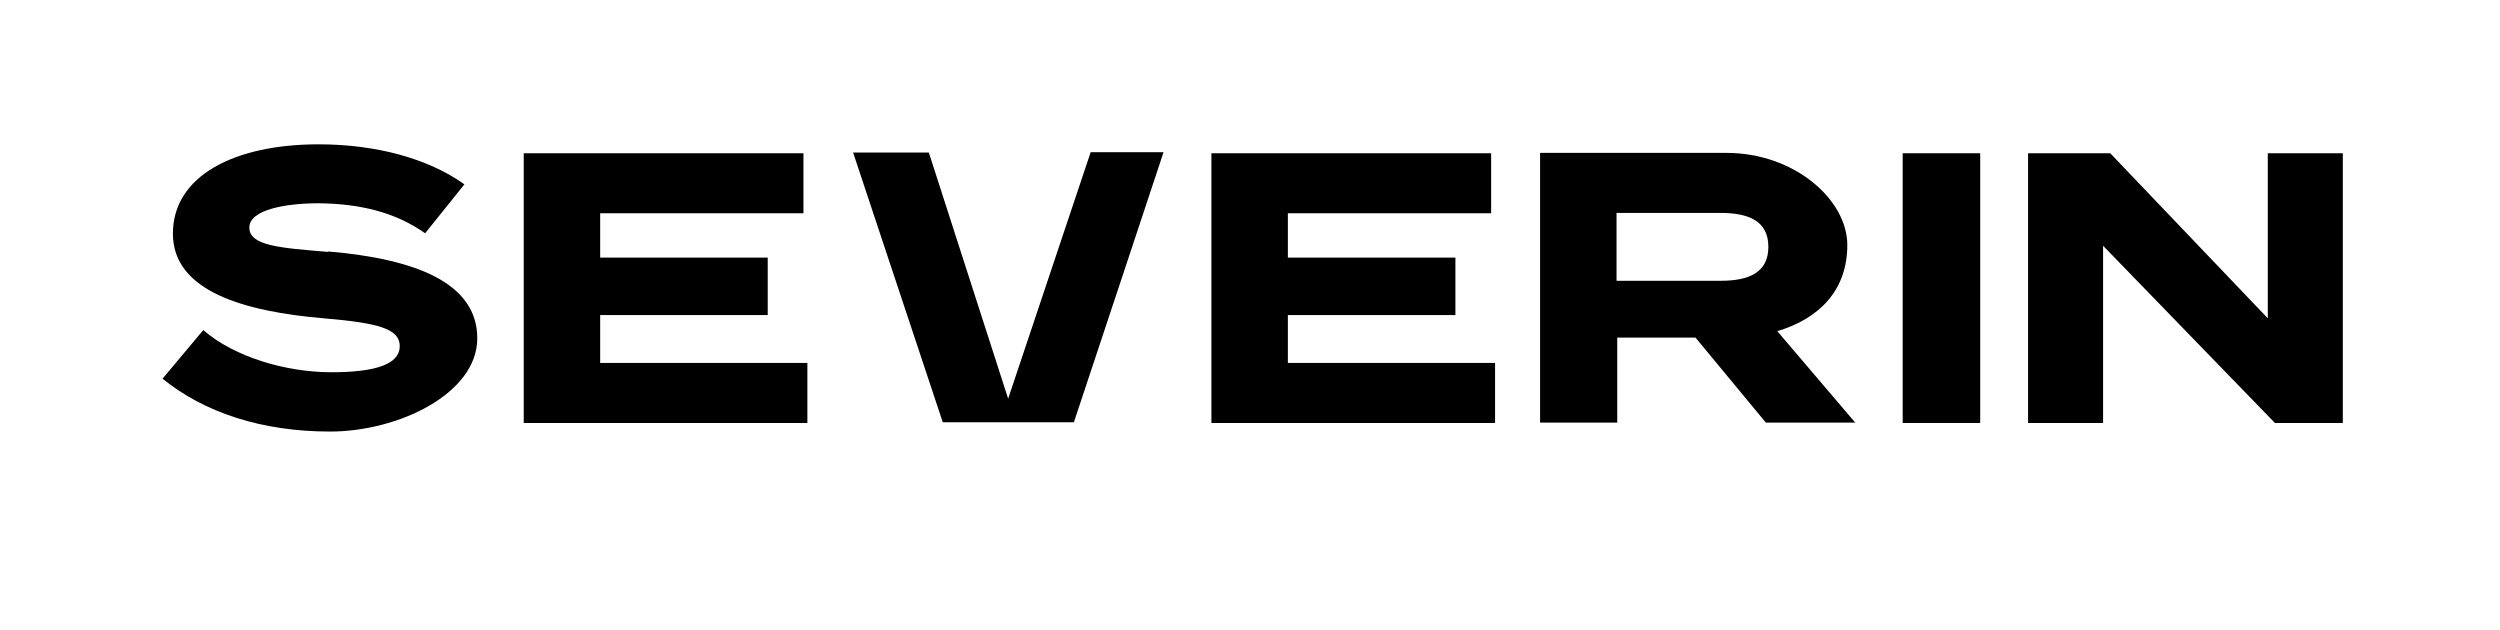
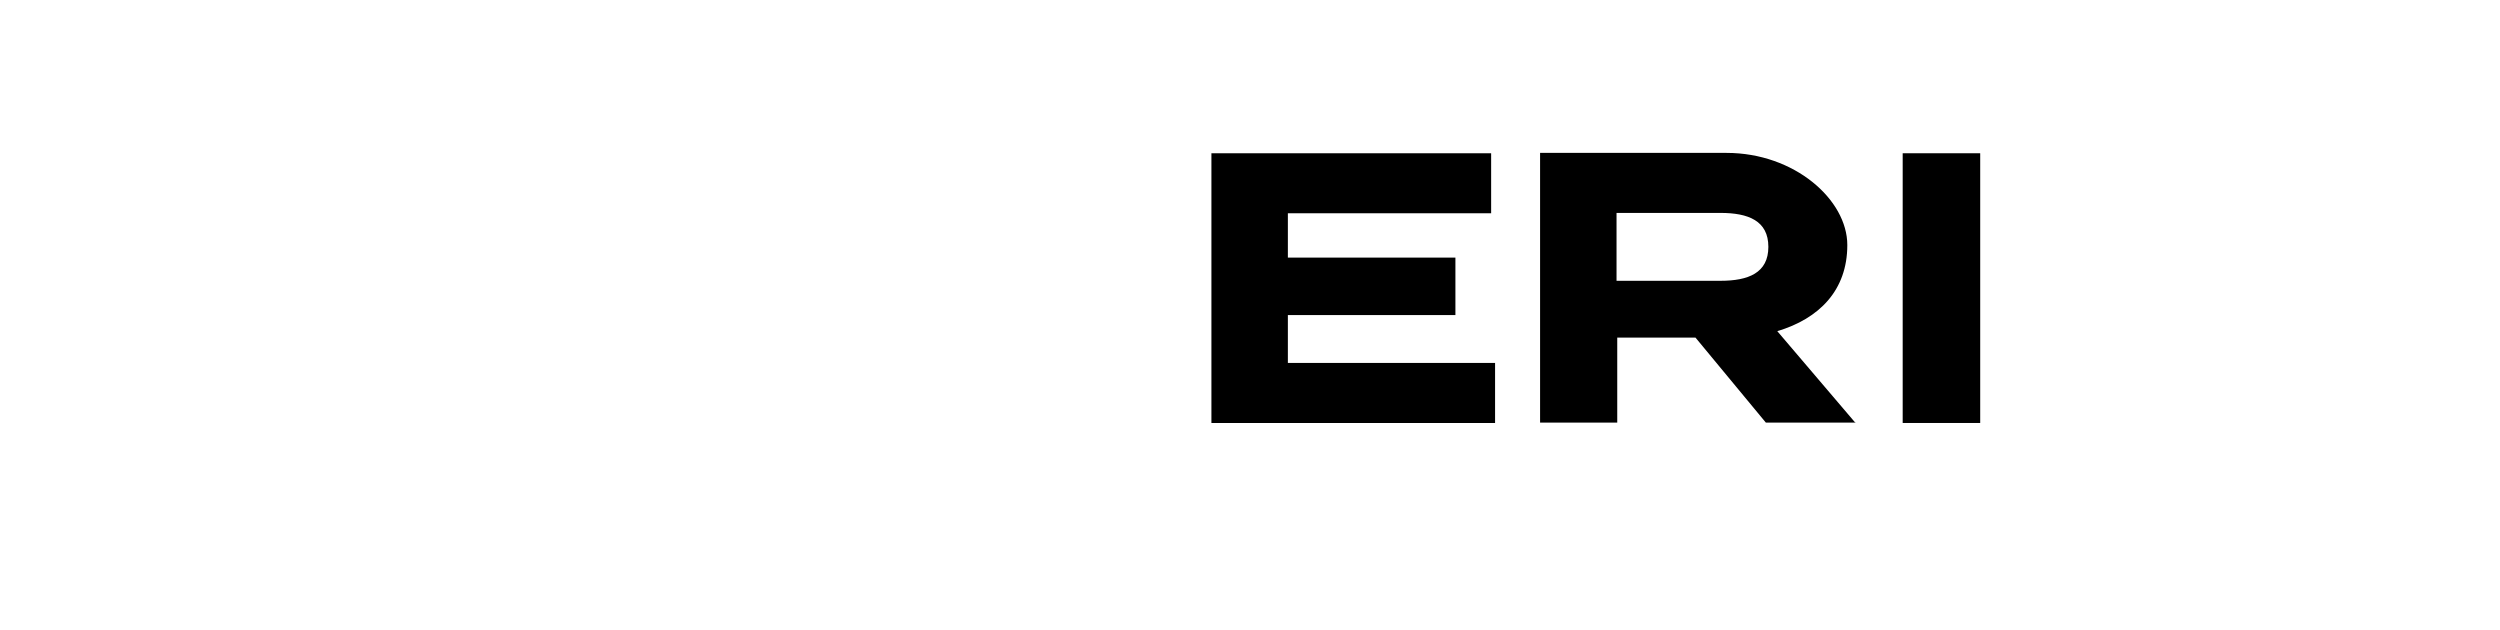
<svg xmlns="http://www.w3.org/2000/svg" id="TRILUX_x5F_Logo_x5F_Sonne_x5F_mit_x5F_claim_x5F_pos" version="1.1" viewBox="0 0 699.8 176.4">
  <path d="M519.4,118.4l-21.9-25.7c11.7-3.5,19.6-11.4,19.6-24.1s-14.8-25.8-33.8-25.8h-52.2v75.5h21.6v-23.8h21.9l19.7,23.8h25.2,0ZM452.5,78.6v-19h29.1c7.8,0,13.4,2.2,13.4,9.5s-5.6,9.5-13.4,9.5h-29.1Z" />
  <path d="M554.3,42.9h-21.7v75.5h21.7V42.9Z" />
-   <path d="M634.8,42.9v46.2l-44.1-46.2h-23v75.5h21v-49.6l48.1,49.6h19V42.9h-20.9Z" />
  <path d="M360.5,101.6v-13.4h46.9v-16.1h-46.9v-12.4h56.9v-16.8h-78.3v75.5h79.4v-16.8h-58.1Z" />
-   <path d="M91.7,70.5c-13.3-1.1-21.9-1.7-21.9-6.8s10.5-6.8,19.3-6.8c11.6.1,21.6,2.5,29.9,8.4l11-13.7c-10.2-7.3-24.9-11.2-40.8-11.2-23.6,0-40.8,8.8-40.8,25s20.1,21.8,42.2,23.7c15.3,1.3,21.3,2.9,21.3,7.8s-6.4,7.3-19.1,7.3-27.1-4.2-35.9-11.8l-11.4,13.6c11.7,9.5,27.8,14.8,46.9,14.8s41.2-10.6,41.2-26.1-17.2-22.2-41.6-24.3" />
-   <path d="M168,101.6v-13.4h46.9v-16.1h-46.9v-12.4h56.9v-16.8h-78.3v75.5h79.4v-16.8h-58.1Z" />
-   <path d="M238.8,42.7h21.2l22.2,68.9,23.1-69h20.4c0,.1-25.1,75.6-25.1,75.6h-36.7l-25.1-75.5Z" />
</svg>